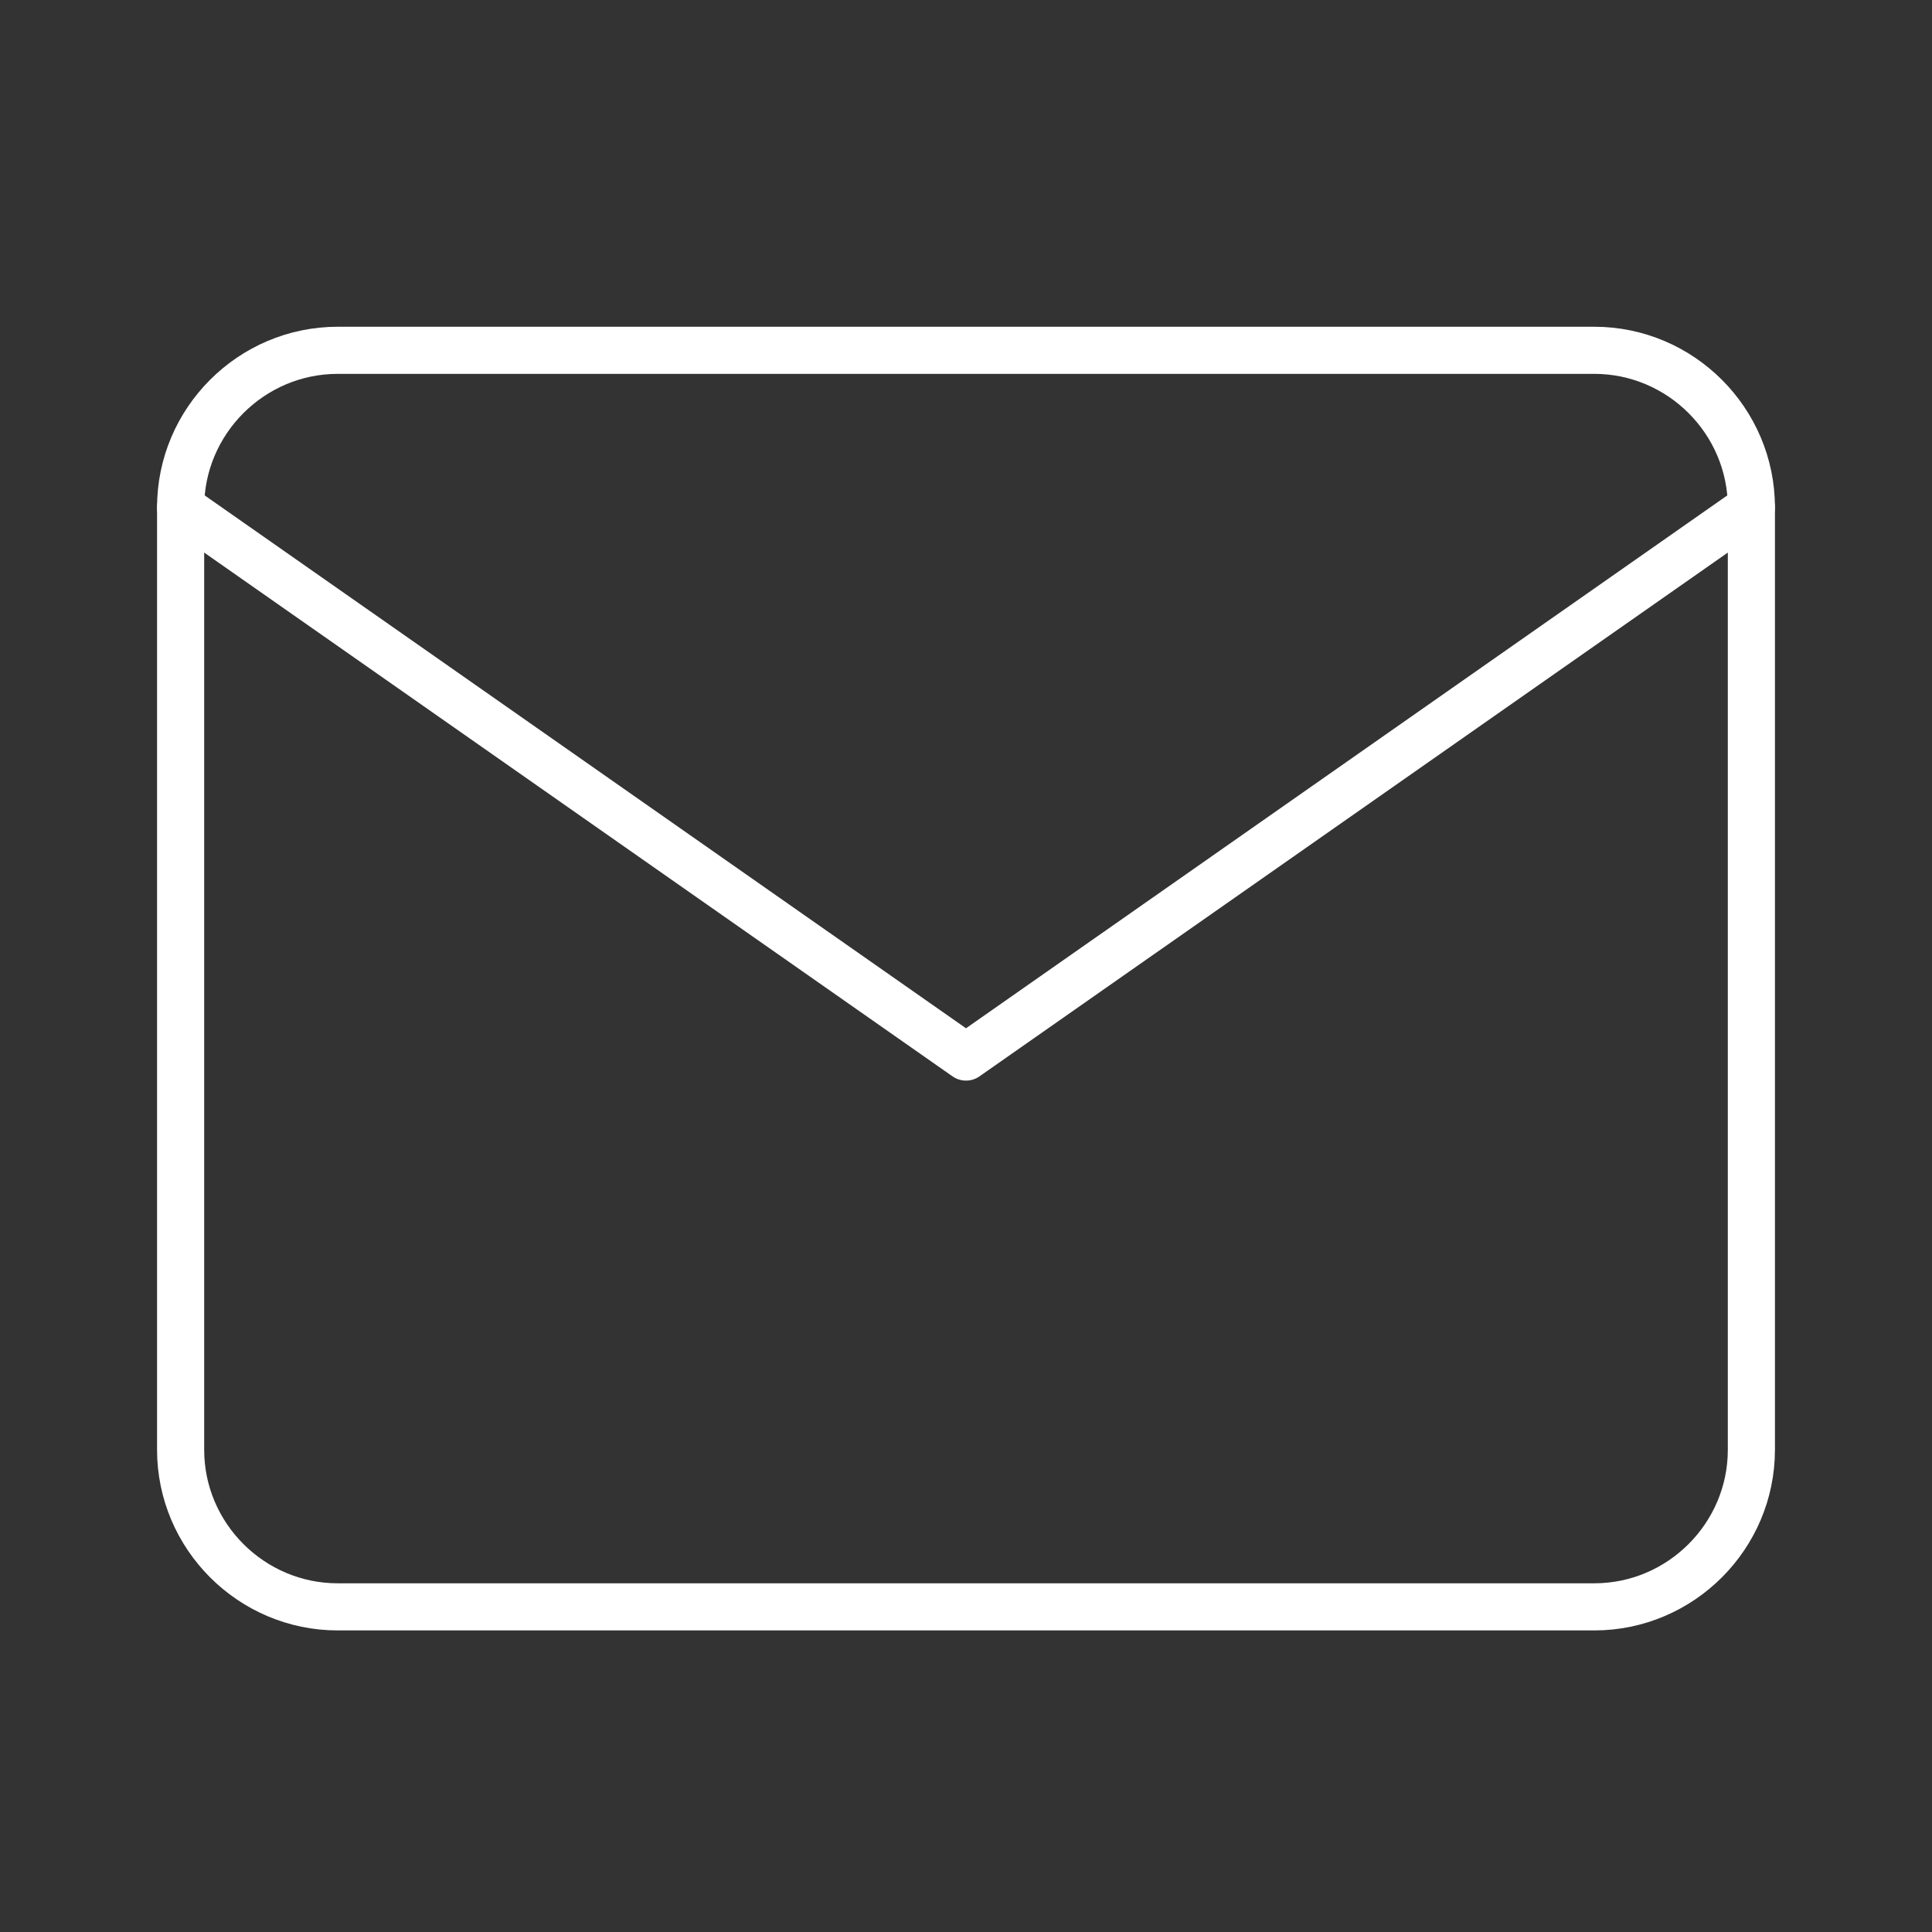
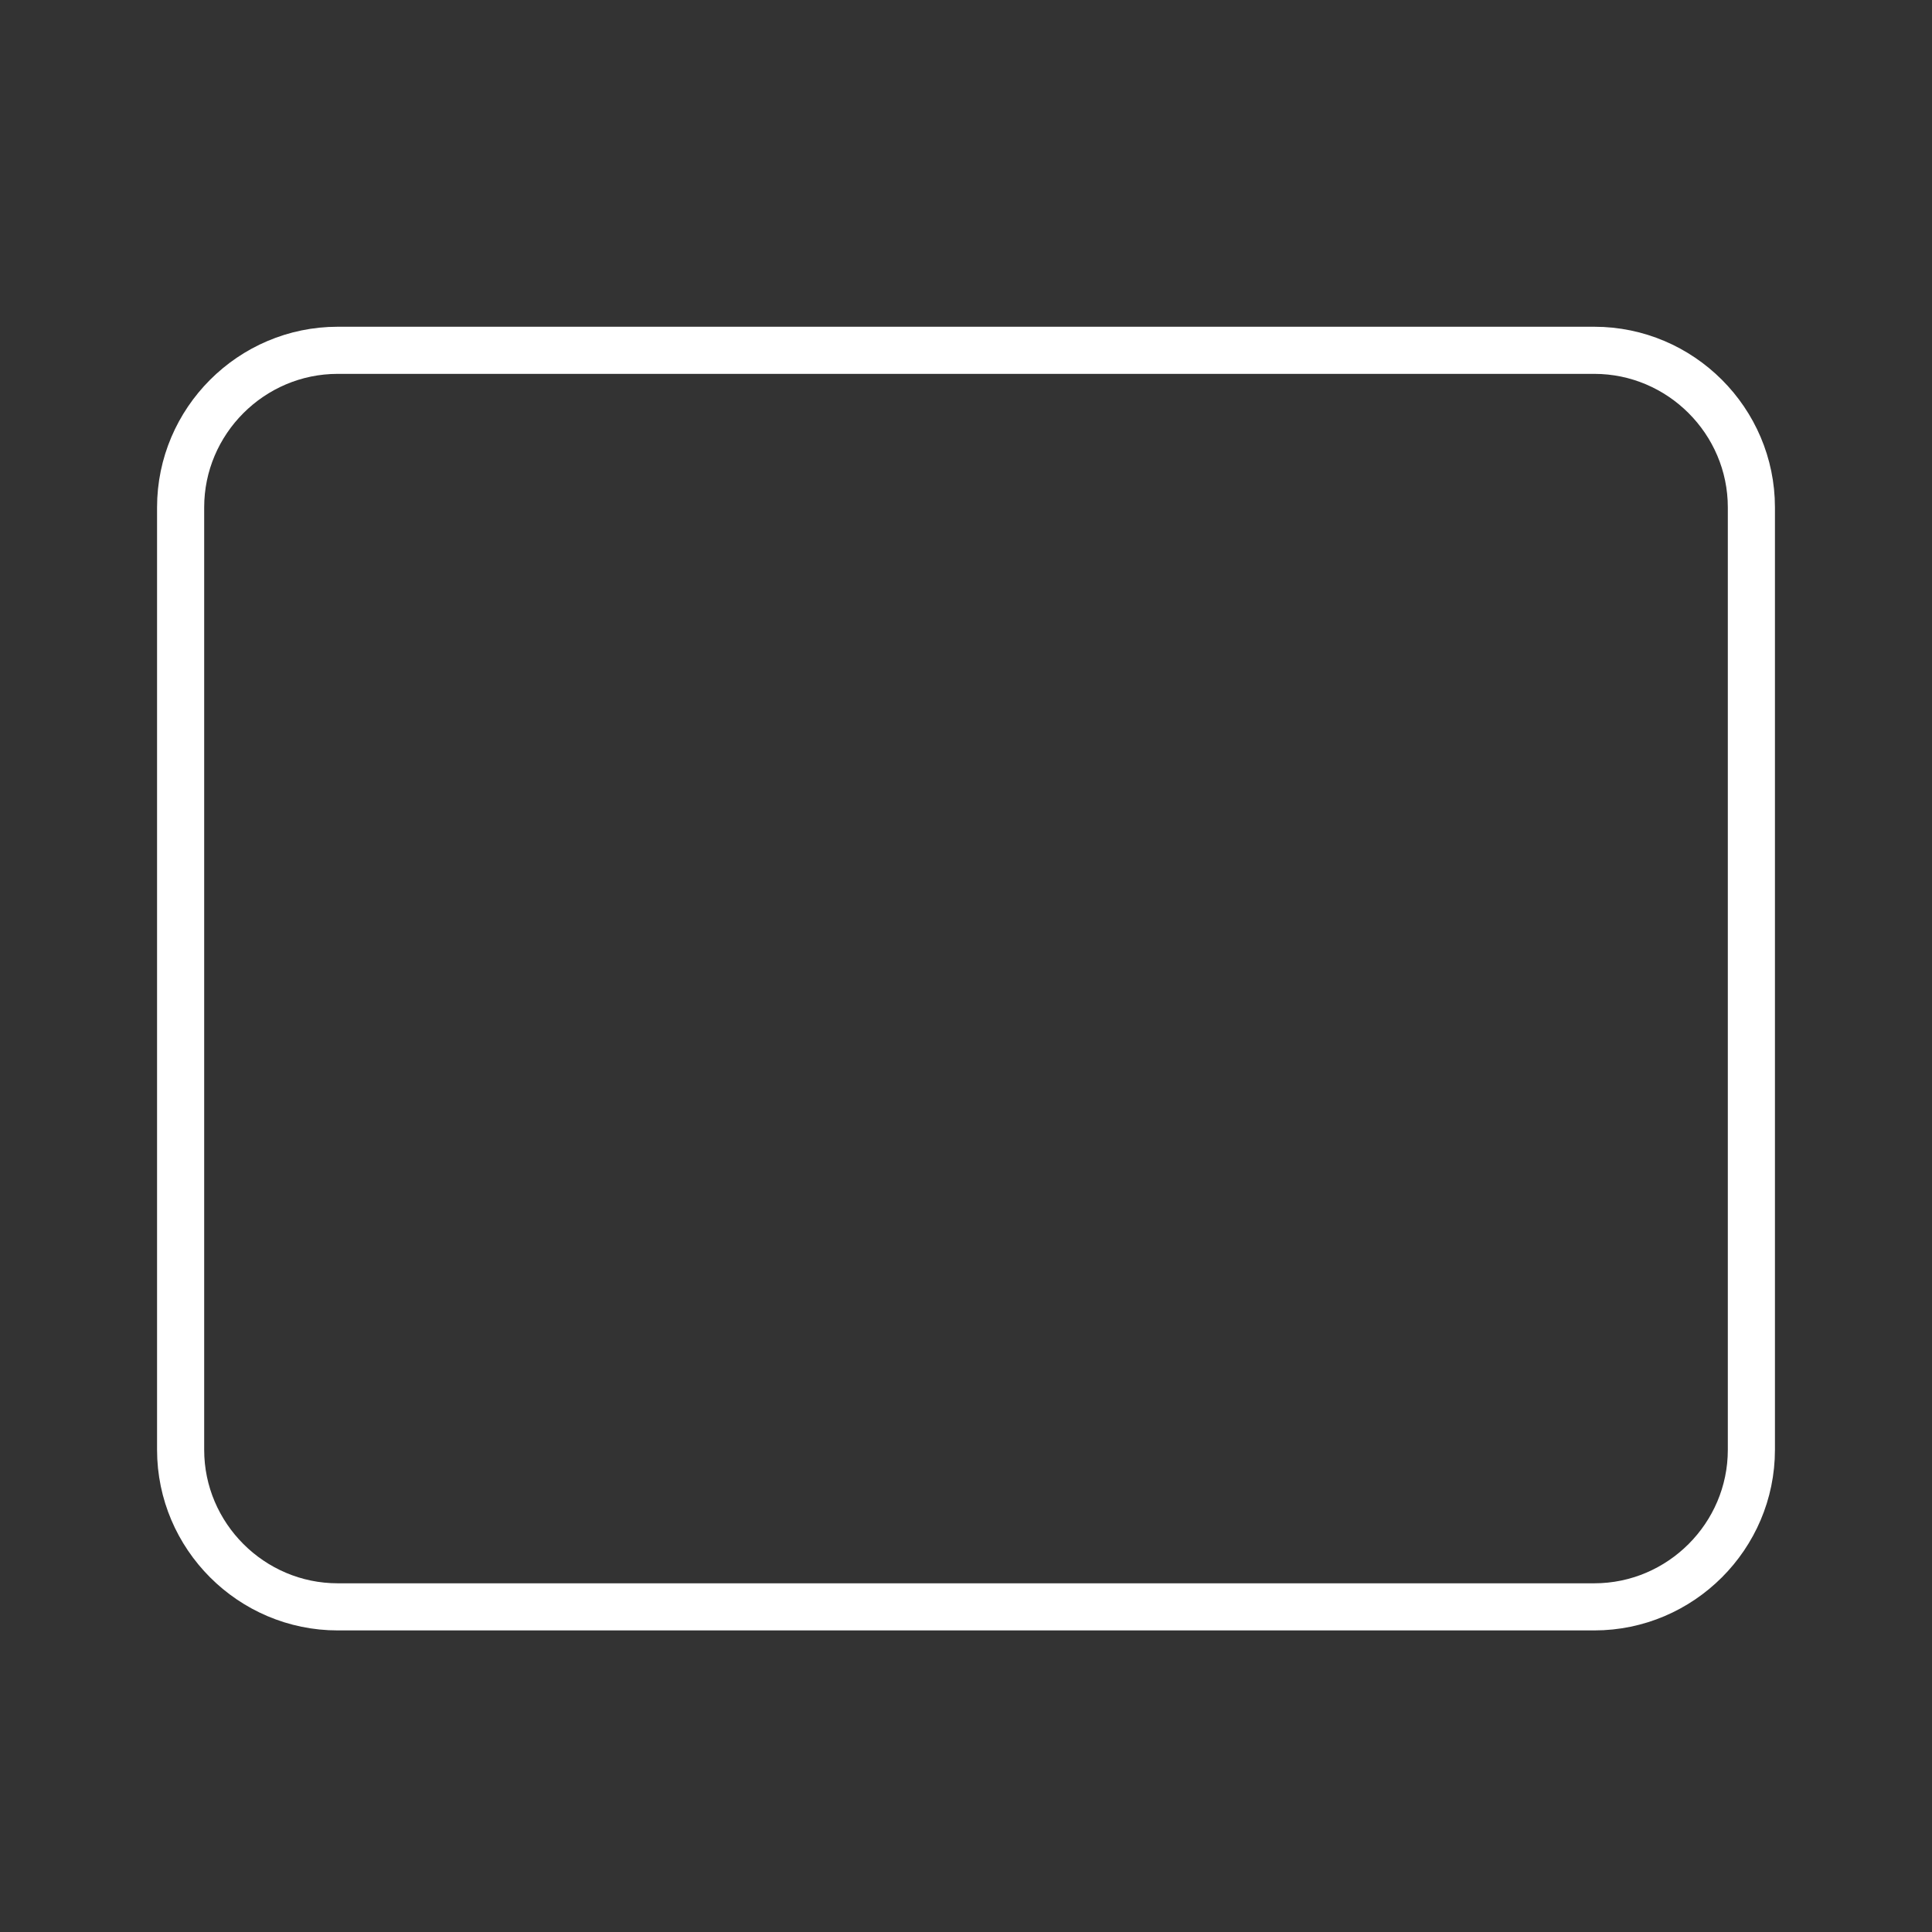
<svg xmlns="http://www.w3.org/2000/svg" width="41" height="41" viewBox="0 0 41 41" fill="none">
  <rect x="0" y="0" width="41" height="41" fill="#333333" stroke="none" />
  <path d="M7.167 7.434H33.833C35.667 7.434 37.167 8.934 37.167 10.767V30.767C37.167 32.6 35.667 34.1 33.833 34.1H7.167C5.333 34.1 3.833 32.6 3.833 30.767V10.767C3.833 8.934 5.333 7.434 7.167 7.434Z" stroke="white" stroke-linecap="round" stroke-linejoin="round" />
-   <path d="M37.167 10.766L20.5 22.432L3.833 10.766" stroke="white" stroke-linecap="round" stroke-linejoin="round" />
</svg>